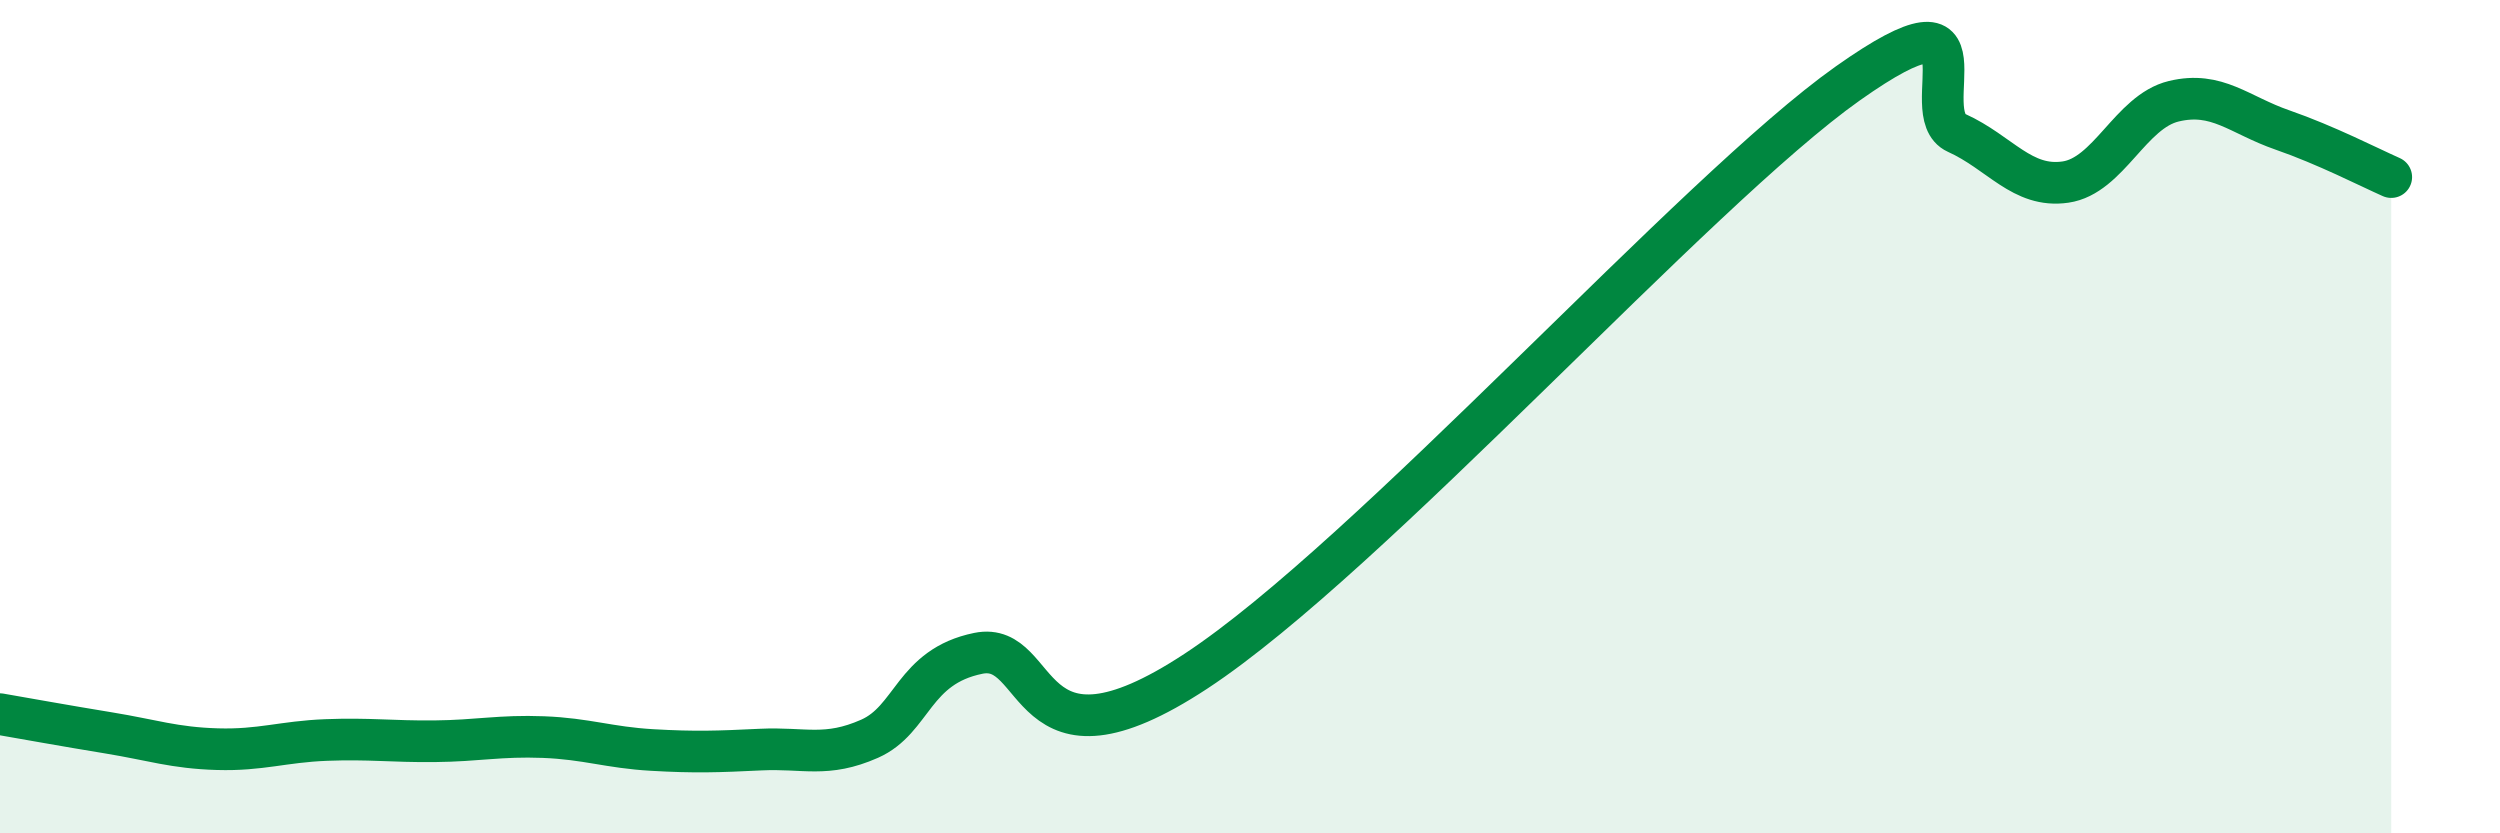
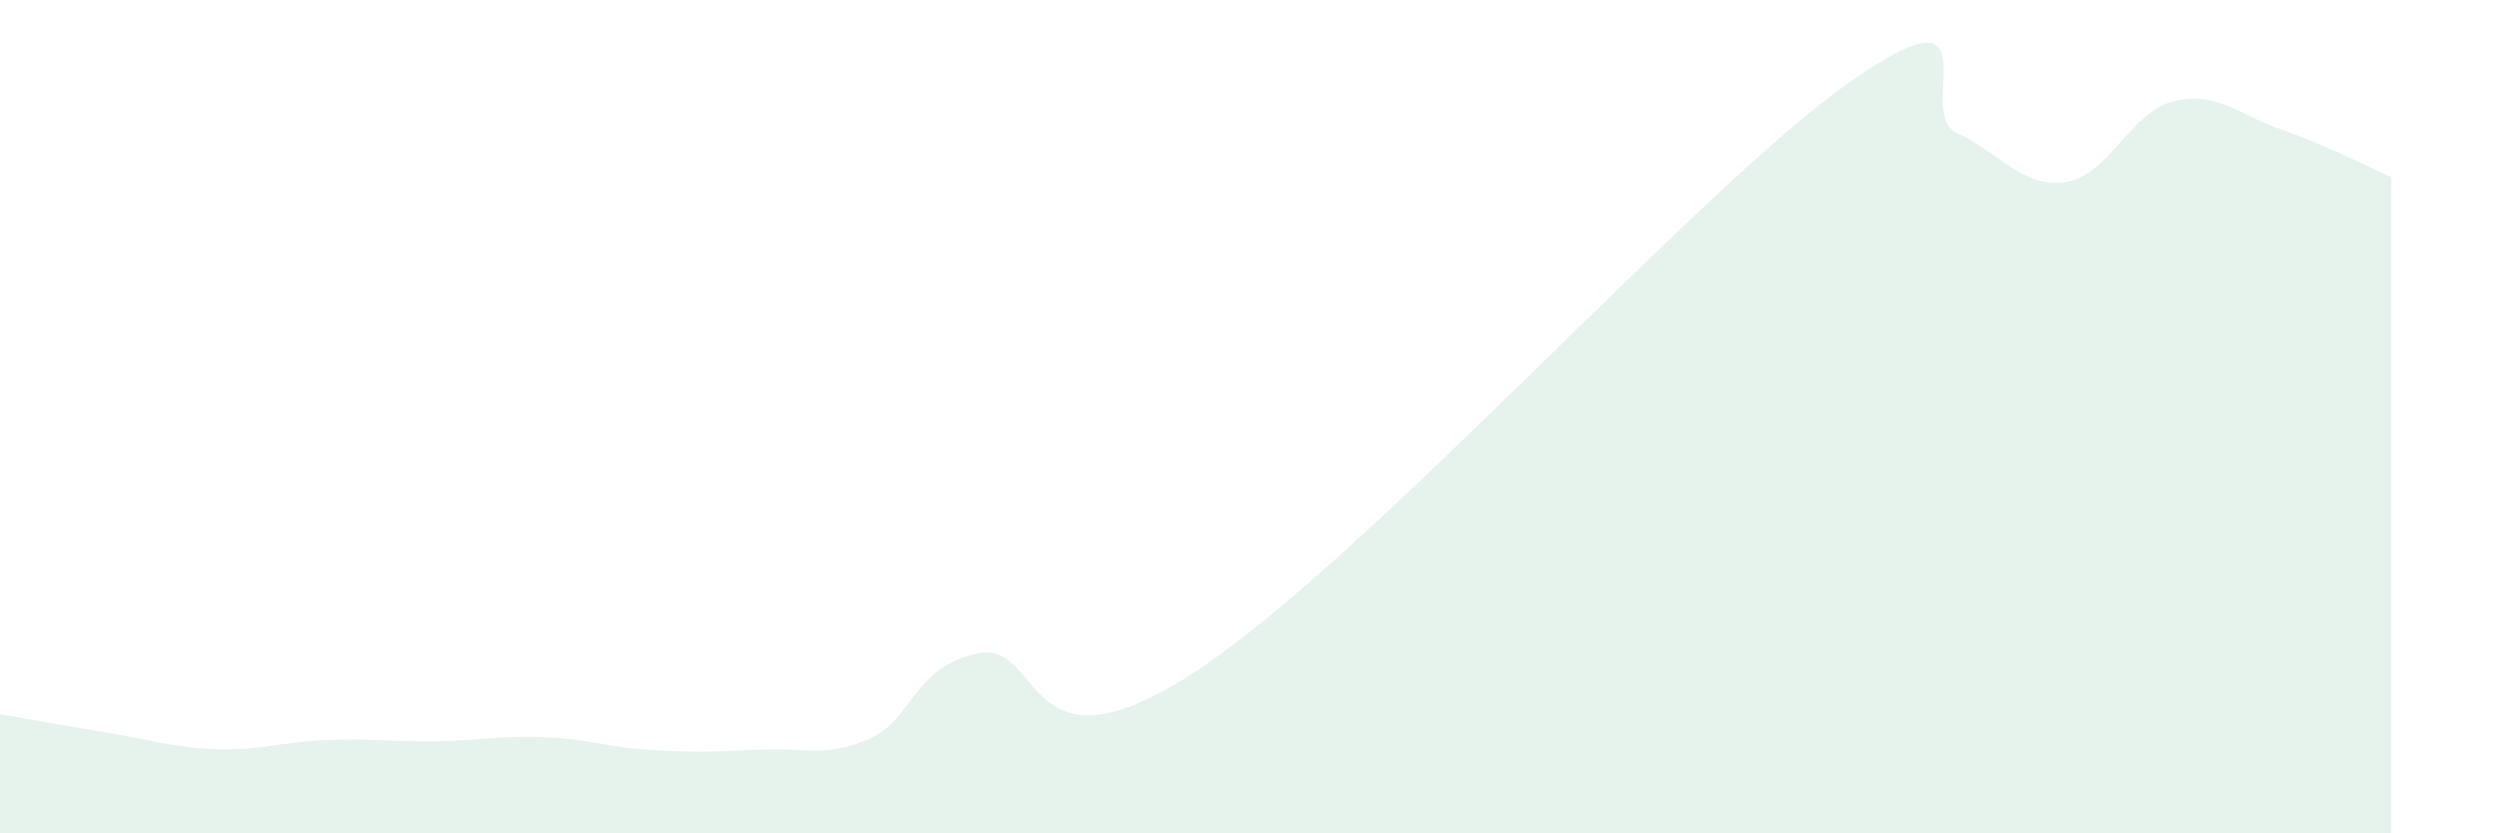
<svg xmlns="http://www.w3.org/2000/svg" width="60" height="20" viewBox="0 0 60 20">
  <path d="M 0,17.14 C 0.52,17.23 1.57,17.42 2.61,17.59 C 3.65,17.76 4.18,17.95 5.22,17.98 C 6.26,18.01 6.79,17.8 7.83,17.76 C 8.87,17.72 9.39,17.8 10.43,17.79 C 11.47,17.78 12,17.65 13.04,17.69 C 14.08,17.73 14.61,17.94 15.65,18 C 16.69,18.06 17.22,18.04 18.26,17.99 C 19.3,17.94 19.83,18.19 20.87,17.73 C 21.91,17.27 21.91,16 23.48,15.68 C 25.05,15.36 24.53,18.85 28.7,16.11 C 32.87,13.37 40.7,4.58 44.35,2 C 48,-0.58 45.92,2.72 46.96,3.19 C 48,3.66 48.53,4.52 49.57,4.37 C 50.61,4.22 51.13,2.68 52.17,2.43 C 53.21,2.18 53.74,2.76 54.78,3.12 C 55.82,3.48 56.87,4.02 57.39,4.25L57.39 20L0 20Z" fill="#008740" opacity="0.1" stroke-linecap="round" stroke-linejoin="round" />
-   <path d="M 0,17.14 C 0.52,17.23 1.57,17.42 2.61,17.59 C 3.65,17.76 4.18,17.95 5.22,17.98 C 6.26,18.01 6.79,17.8 7.83,17.76 C 8.87,17.72 9.39,17.8 10.43,17.79 C 11.47,17.78 12,17.65 13.04,17.69 C 14.08,17.73 14.61,17.94 15.65,18 C 16.69,18.06 17.22,18.04 18.26,17.99 C 19.3,17.94 19.83,18.19 20.87,17.73 C 21.91,17.27 21.91,16 23.48,15.68 C 25.05,15.36 24.53,18.85 28.7,16.11 C 32.87,13.37 40.7,4.58 44.35,2 C 48,-0.58 45.92,2.72 46.96,3.19 C 48,3.66 48.53,4.52 49.57,4.37 C 50.61,4.22 51.13,2.68 52.17,2.43 C 53.21,2.18 53.74,2.76 54.78,3.12 C 55.82,3.48 56.87,4.02 57.39,4.25" stroke="#008740" stroke-width="1" fill="none" stroke-linecap="round" stroke-linejoin="round" />
</svg>